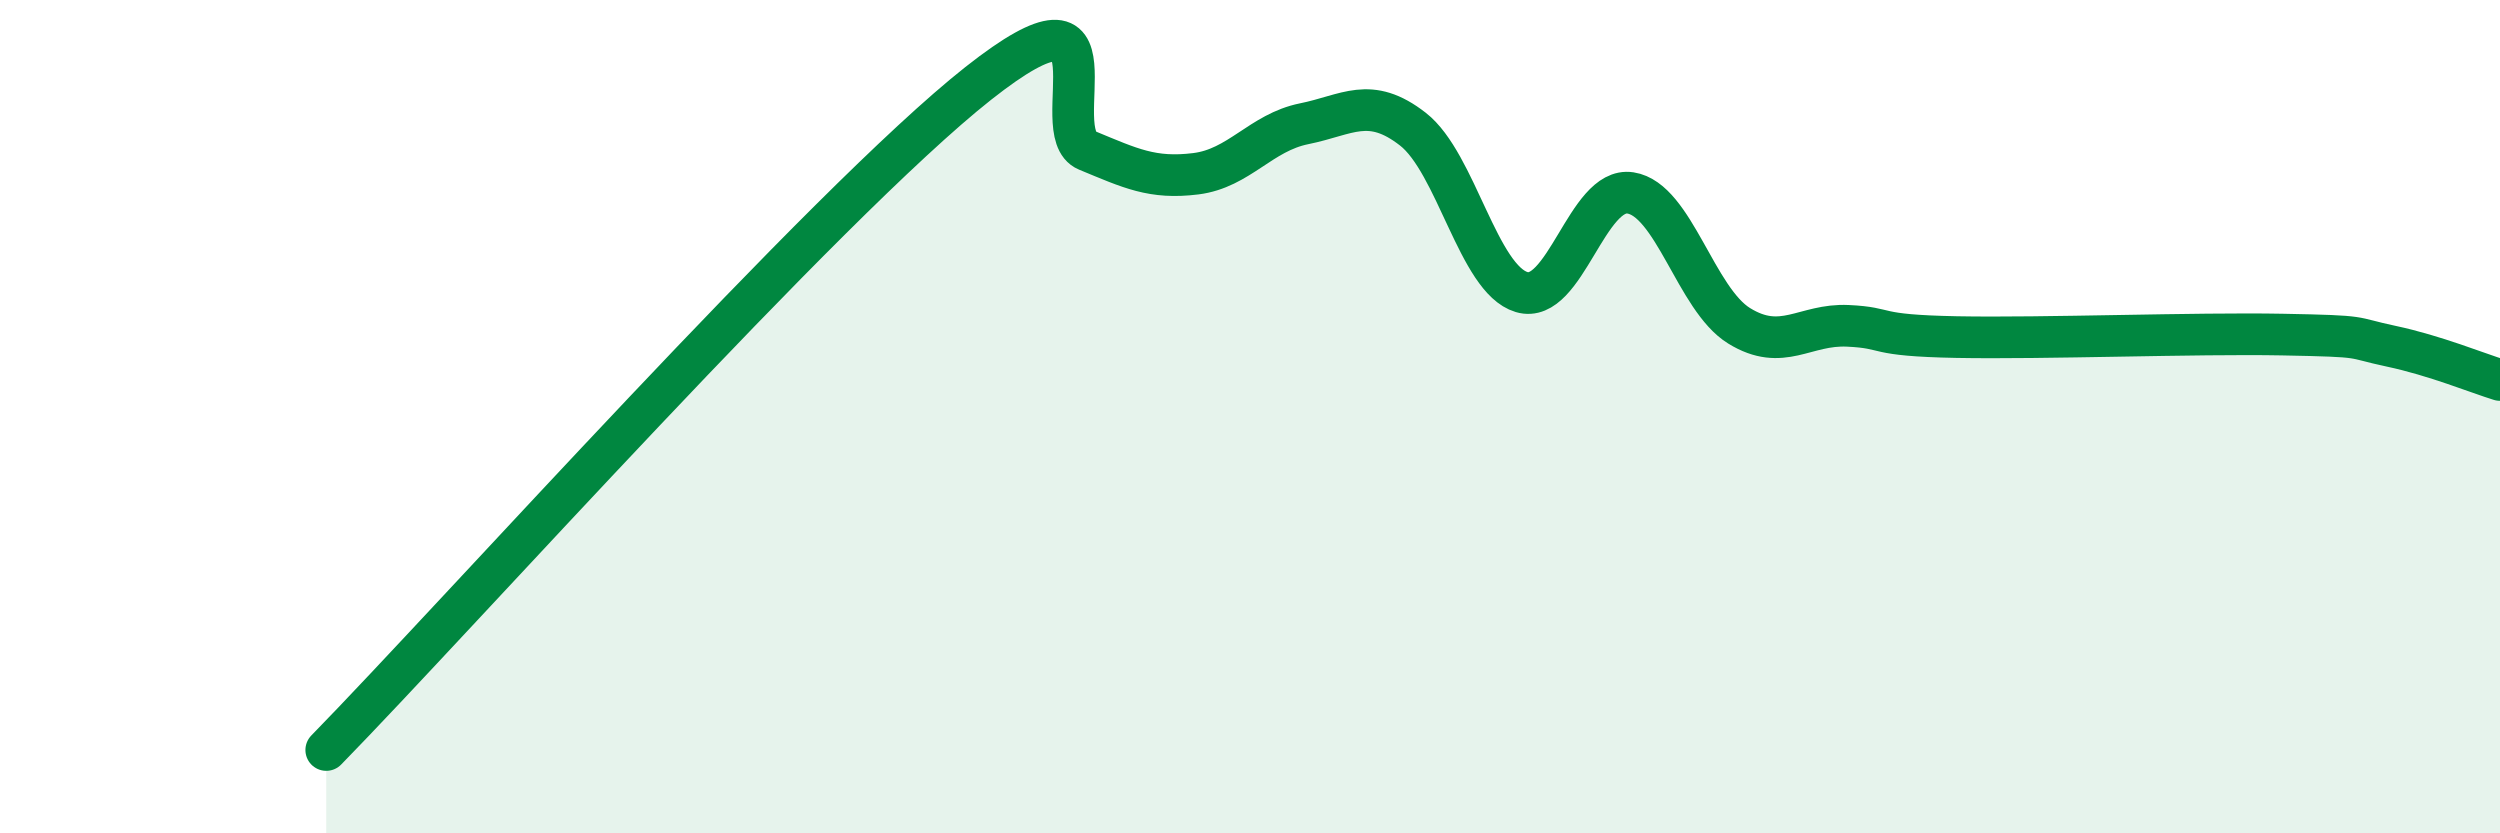
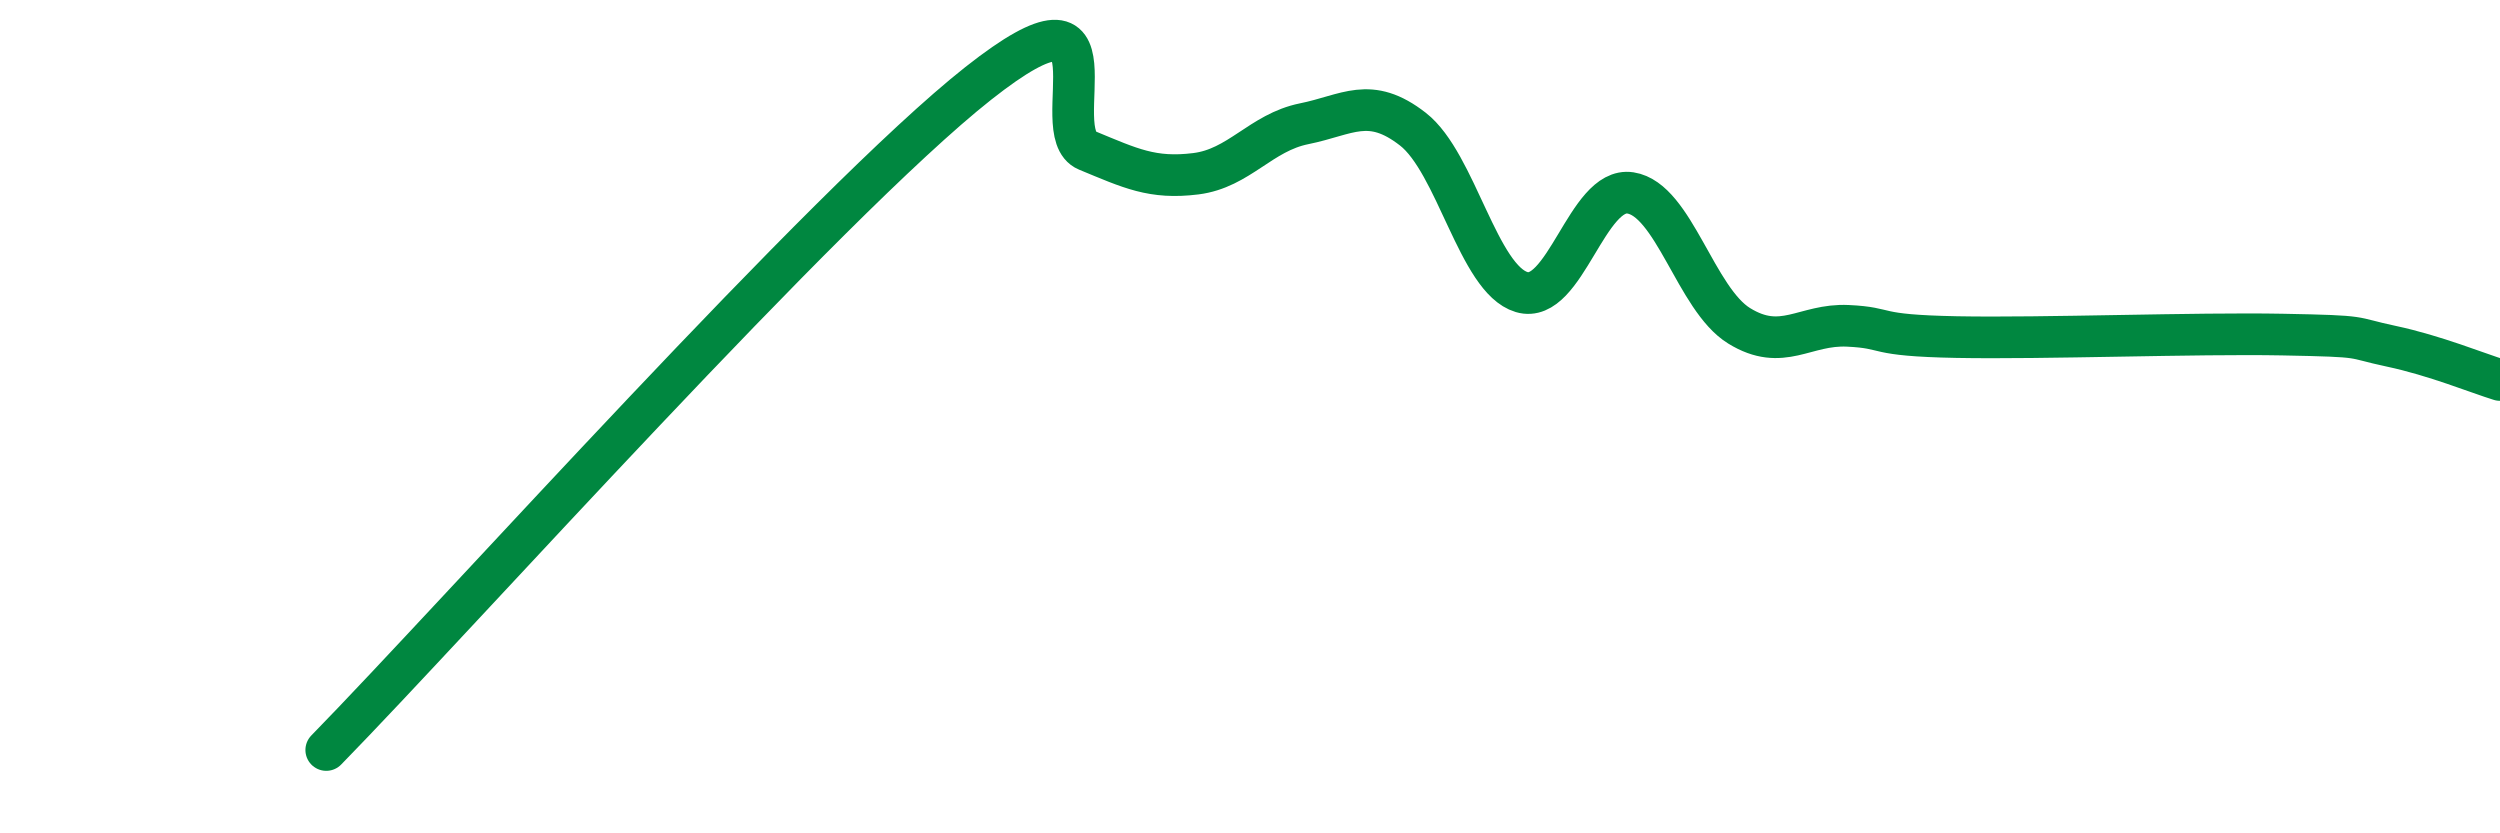
<svg xmlns="http://www.w3.org/2000/svg" width="60" height="20" viewBox="0 0 60 20">
-   <path d="M 7.83,18 C 10.96,14.8 19.83,4.88 23.48,2 C 27.13,-0.88 25.05,3.18 26.09,3.61 C 27.13,4.04 27.66,4.3 28.7,4.17 C 29.74,4.04 30.26,3.18 31.3,2.97 C 32.34,2.76 32.87,2.29 33.91,3.1 C 34.95,3.91 35.48,6.7 36.52,7.01 C 37.56,7.32 38.09,4.47 39.13,4.63 C 40.17,4.79 40.7,7.18 41.74,7.82 C 42.78,8.46 43.31,7.77 44.35,7.82 C 45.39,7.87 44.87,8.05 46.96,8.09 C 49.05,8.13 52.69,7.99 54.78,8.03 C 56.87,8.07 56.35,8.09 57.39,8.31 C 58.43,8.53 59.48,8.96 60,9.12L60 20L7.83 20Z" fill="#008740" opacity="0.1" stroke-linecap="round" stroke-linejoin="round" />
  <path d="M 7.83,18 C 10.96,14.8 19.83,4.88 23.48,2 C 27.13,-0.88 25.05,3.18 26.09,3.61 C 27.13,4.04 27.66,4.3 28.7,4.17 C 29.74,4.04 30.26,3.18 31.3,2.97 C 32.34,2.76 32.87,2.29 33.91,3.1 C 34.95,3.91 35.48,6.7 36.52,7.01 C 37.56,7.32 38.09,4.47 39.13,4.63 C 40.17,4.79 40.7,7.18 41.74,7.82 C 42.78,8.46 43.31,7.77 44.35,7.82 C 45.39,7.87 44.87,8.05 46.96,8.09 C 49.05,8.13 52.69,7.99 54.78,8.03 C 56.87,8.07 56.35,8.09 57.39,8.31 C 58.43,8.53 59.48,8.96 60,9.12" stroke="#008740" stroke-width="1" fill="none" stroke-linecap="round" stroke-linejoin="round" />
</svg>